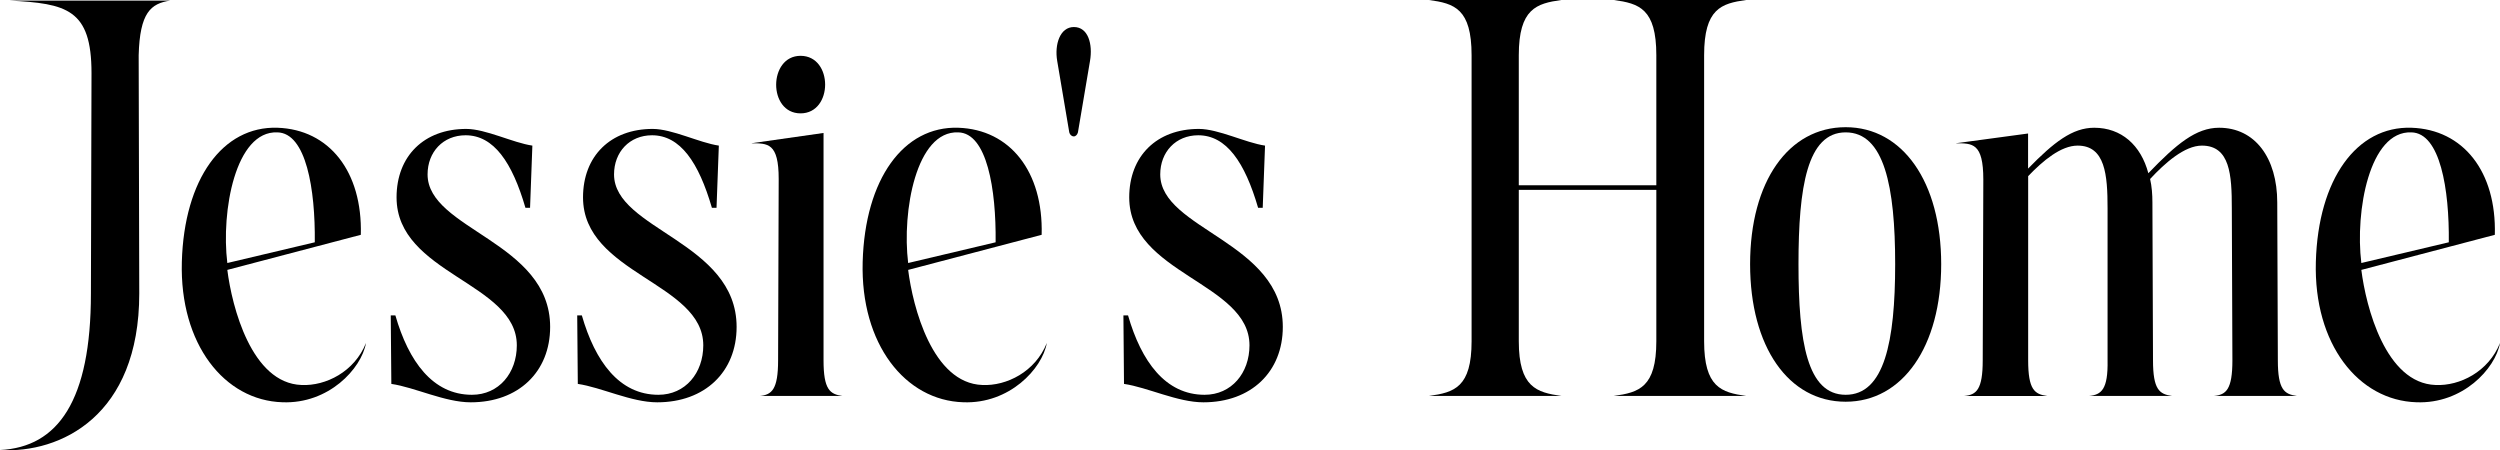
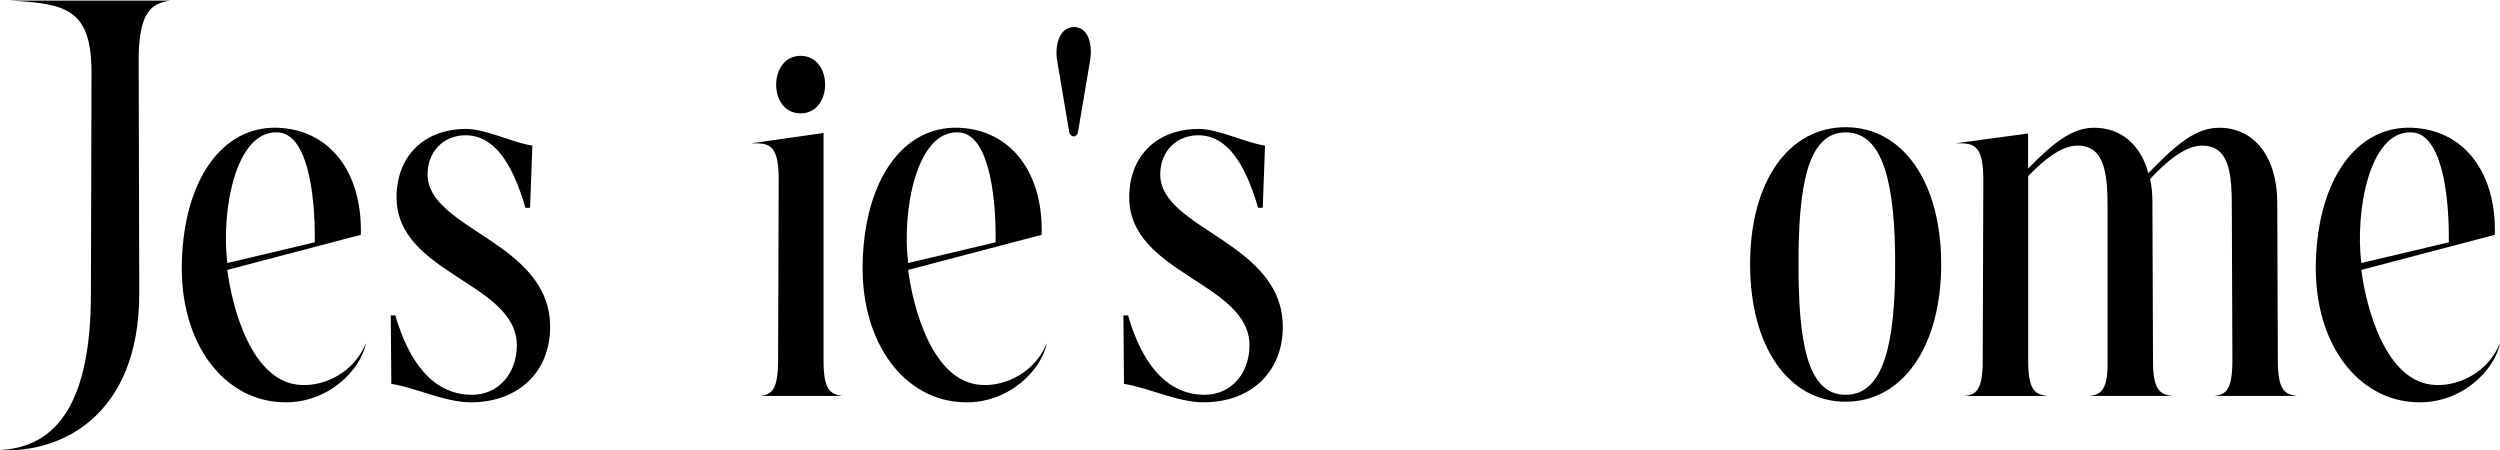
<svg xmlns="http://www.w3.org/2000/svg" viewBox="0 0 551.31 99.29" id="Layer_2">
  <g id="Layer_1-2">
    <path d="M0,99.24c12.82-.63,20.05-10.91,20.05-34.52l.13-48.61C20.18,2.03,14.72.76,2.03.13h35.53c-4.32.63-6.73,2.66-6.98,12.06l.13,52.54c0,27.03-17.39,35.28-30.71,34.52Z" />
    <path d="M40.1,57.74c.51-18.27,9.01-29.95,21.07-29.57,11.42.38,18.78,9.65,18.4,23.61l-29.44,7.74c1.02,8.12,5.33,25,16.37,25.38,5.33.25,11.68-2.92,14.21-9.26-1.02,5.71-8.25,13.45-18.4,13.07-12.82-.38-22.72-12.82-22.21-30.97ZM50.13,58l19.29-4.57c.13-11.68-1.9-24.11-8.25-24.24-9.26-.38-12.44,17.39-11.04,28.81Z" />
    <path d="M86.17,69.55h1.02c2.92,10.15,8.25,17.51,16.88,17.51,5.96,0,9.9-4.82,9.9-10.91,0-13.83-26.52-15.74-26.52-32.62,0-9.14,6.09-15.1,15.36-15.1,4.31,0,10.28,3.05,14.59,3.68l-.51,13.71h-1.02c-2.92-10.03-6.98-15.99-13.2-15.99-4.95,0-8.38,3.68-8.38,8.63,0,12.18,27.03,14.85,27.03,33.63,0,9.9-6.98,16.63-17.51,16.63-5.71,0-12.31-3.3-17.51-4.06l-.13-15.1Z" />
-     <path d="M127.29,69.55h1.02c2.92,10.15,8.25,17.51,16.88,17.51,5.96,0,9.9-4.82,9.9-10.91,0-13.83-26.52-15.74-26.52-32.62,0-9.14,6.09-15.1,15.36-15.1,4.32,0,10.28,3.05,14.59,3.68l-.51,13.71h-1.02c-2.92-10.03-6.98-15.99-13.2-15.99-4.95,0-8.38,3.68-8.38,8.63,0,12.18,27.03,14.85,27.03,33.63,0,9.9-6.98,16.63-17.51,16.63-5.71,0-12.31-3.3-17.51-4.06l-.13-15.1Z" />
    <path d="M181.61,29.32v50.13c0,6.47,1.4,7.49,4.19,7.87h-18.27c2.66-.25,4.06-1.4,4.06-7.87l.13-39.98c0-8-2.41-7.87-6.09-7.87l15.99-2.28ZM176.54,12.31c7.23,0,7.23,12.69,0,12.69s-7.11-12.69,0-12.69Z" />
    <path d="M190.24,57.74c.51-18.27,9.01-29.95,21.07-29.57,11.42.38,18.78,9.65,18.4,23.61l-29.44,7.74c1.02,8.12,5.33,25,16.37,25.38,5.33.25,11.68-2.92,14.21-9.26-1.02,5.71-8.25,13.45-18.4,13.07-12.82-.38-22.72-12.82-22.21-30.97ZM200.27,58l19.29-4.57c.13-11.68-1.9-24.11-8.25-24.24-9.26-.38-12.44,17.39-11.04,28.81Z" />
    <path d="M236.82,5.96c3.17,0,4.19,3.81,3.55,7.49l-2.66,15.74c-.13.51-.51.89-.89.89-.51,0-.89-.38-1.02-.89l-2.66-15.74c-.63-3.68.63-7.49,3.68-7.49Z" />
    <path d="M247.74,69.55h1.02c2.92,10.15,8.25,17.51,16.88,17.51,5.96,0,9.9-4.82,9.9-10.91,0-13.83-26.52-15.74-26.52-32.62,0-9.14,6.09-15.1,15.36-15.1,4.31,0,10.28,3.05,14.59,3.68l-.51,13.71h-1.02c-2.92-10.03-6.98-15.99-13.2-15.99-4.95,0-8.38,3.68-8.38,8.63,0,12.18,27.03,14.85,27.03,33.63,0,9.9-6.98,16.63-17.51,16.63-5.71,0-12.31-3.3-17.51-4.06l-.13-15.1Z" />
-     <path d="M315.13,0h29.19c-5.46.76-9.39,1.9-9.39,12.18v28.68h30.33V12.18c0-10.28-3.81-11.42-9.39-12.18h29.19c-5.46.76-9.26,1.9-9.26,12.18v63.07c0,10.15,3.81,11.3,9.26,12.06h-29.19c5.58-.76,9.39-1.9,9.39-12.06v-33.38h-30.33v33.38c0,10.15,3.93,11.3,9.39,12.06h-29.19c5.58-.76,9.39-1.9,9.39-12.06V12.18c0-10.28-3.81-11.42-9.39-12.18Z" />
    <path d="M407.01,28.05c12.56,0,21.07,12.06,21.07,30.21s-8.5,30.33-21.07,30.33-21.07-12.06-21.07-30.33,8.5-30.21,21.07-30.21ZM396.61,58.25c0,17.13,1.9,28.81,10.41,28.81s10.91-11.68,10.91-28.81-2.41-29.06-10.91-29.06-10.41,12.06-10.41,29.06Z" />
    <path d="M431.25,31.6l15.99-2.16v7.74c5.71-5.84,9.77-9.01,14.59-9.01,5.96,0,10.28,3.81,11.93,10.03,6.22-6.47,10.53-10.03,15.61-10.03,7.87,0,12.82,6.6,12.82,16.5l.13,34.77c0,6.47,1.4,7.49,4.19,7.87h-18.27c2.67-.25,4.06-1.4,4.06-7.87l-.13-33.5c0-7.36-.38-13.83-6.6-13.83-3.81,0-8.12,3.81-11.42,7.36.38,1.65.51,3.43.51,5.2l.13,34.77c0,6.47,1.4,7.49,4.19,7.87h-18.27c2.67-.25,4.19-1.4,4.06-7.87v-33.5c0-7.36-.51-13.83-6.6-13.83-3.68,0-7.62,3.3-10.91,6.73v40.61c0,6.47,1.4,7.49,4.19,7.87h-18.27c2.67-.25,4.06-1.4,4.06-7.87l.13-39.85c0-8.12-2.41-8-6.09-8Z" />
    <path d="M510.7,57.74c.51-18.27,9.01-29.95,21.07-29.57,11.42.38,18.78,9.65,18.4,23.61l-29.44,7.74c1.02,8.12,5.33,25,16.37,25.38,5.33.25,11.68-2.92,14.21-9.26-1.02,5.71-8.25,13.45-18.4,13.07-12.82-.38-22.72-12.82-22.21-30.97ZM520.73,58l19.29-4.57c.13-11.68-1.9-24.11-8.25-24.24-9.26-.38-12.44,17.39-11.04,28.81Z" />
  </g>
</svg>